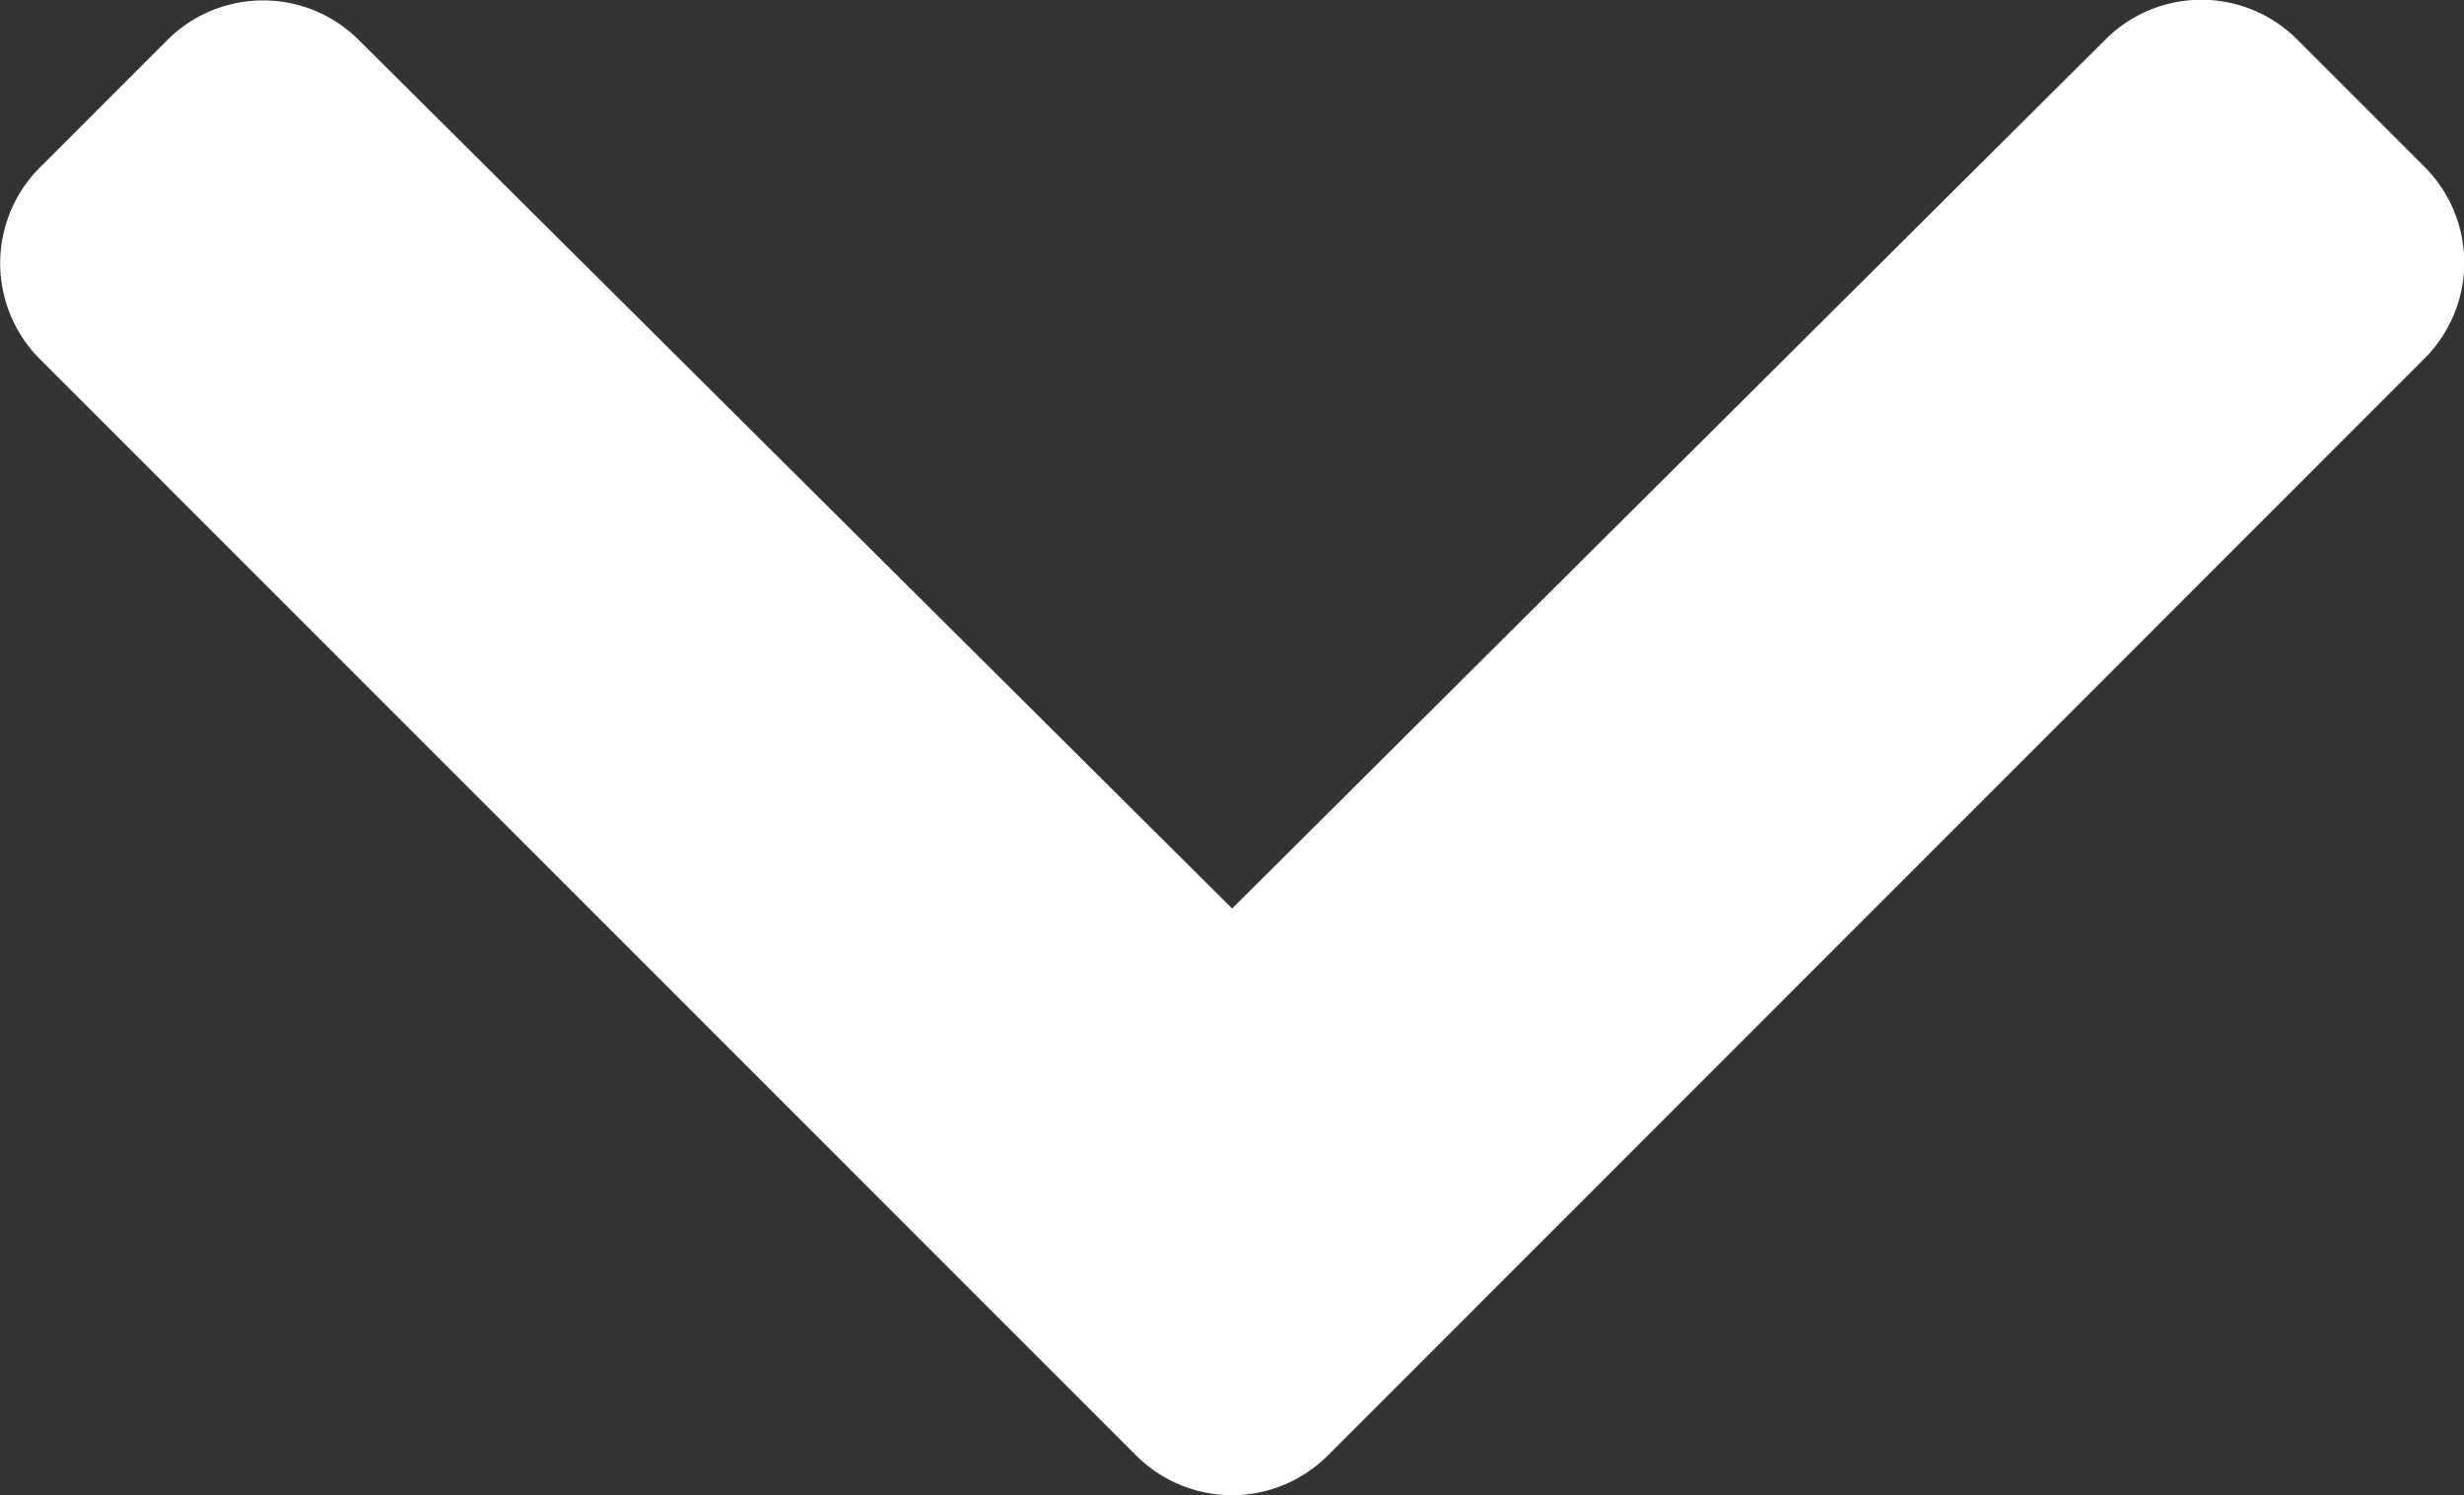
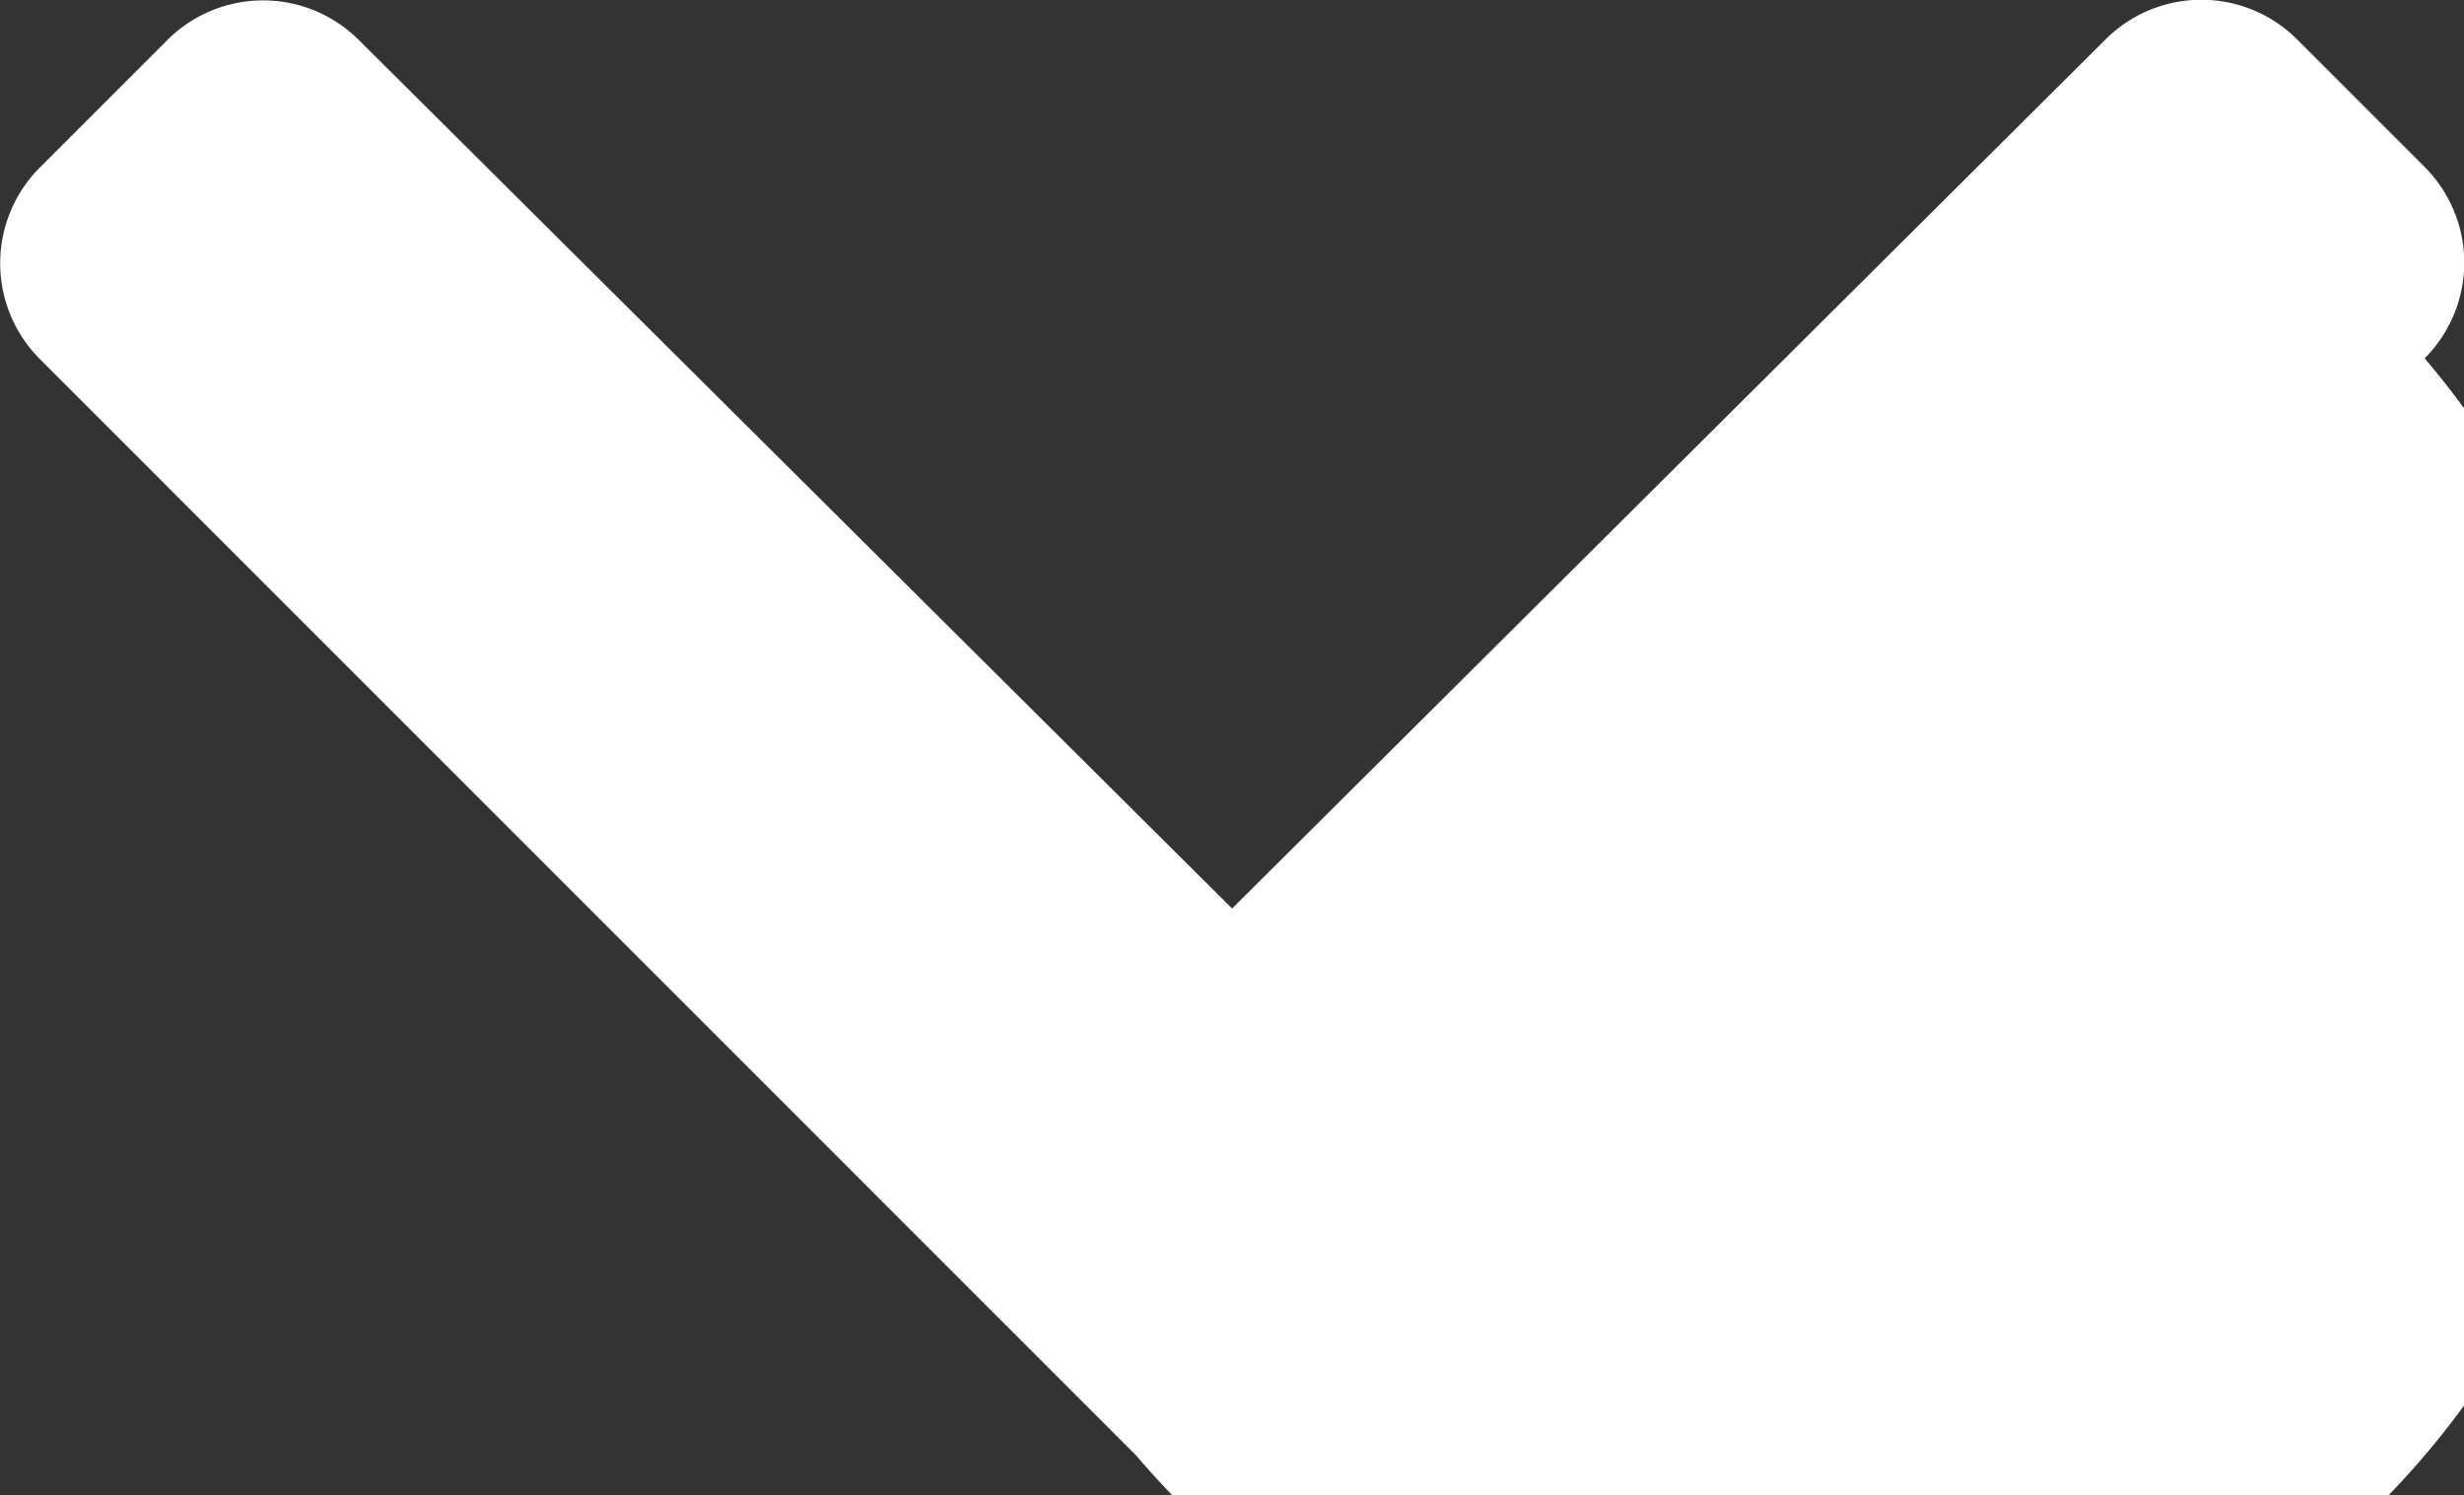
<svg xmlns="http://www.w3.org/2000/svg" width="11585px" height="7031px" viewBox="0 0 11.585 7.031">
  <rect x="0" y="0" width="11.585" height="7.031" fill="#333333" stroke="none" />
  <g id="chevron-down" transform="translate(218.343 132.505)">
-     <path id="chevron-down-2" data-name="chevron-down" d="M5.342,6.844.187,1.688a.637.637,0,0,1,0-.9l.6-.6a.637.637,0,0,1,.9,0L5.793,4.272,9.9.185a.637.637,0,0,1,.9,0l.6.6a.637.637,0,0,1,0,.9L6.243,6.844A.637.637,0,0,1,5.342,6.844Z" transform="translate(-218.343 -132.505)" fill="#fff" />
+     <path id="chevron-down-2" data-name="chevron-down" d="M5.342,6.844.187,1.688a.637.637,0,0,1,0-.9l.6-.6a.637.637,0,0,1,.9,0L5.793,4.272,9.9.185a.637.637,0,0,1,.9,0l.6.6a.637.637,0,0,1,0,.9A.637.637,0,0,1,5.342,6.844Z" transform="translate(-218.343 -132.505)" fill="#fff" />
  </g>
</svg>